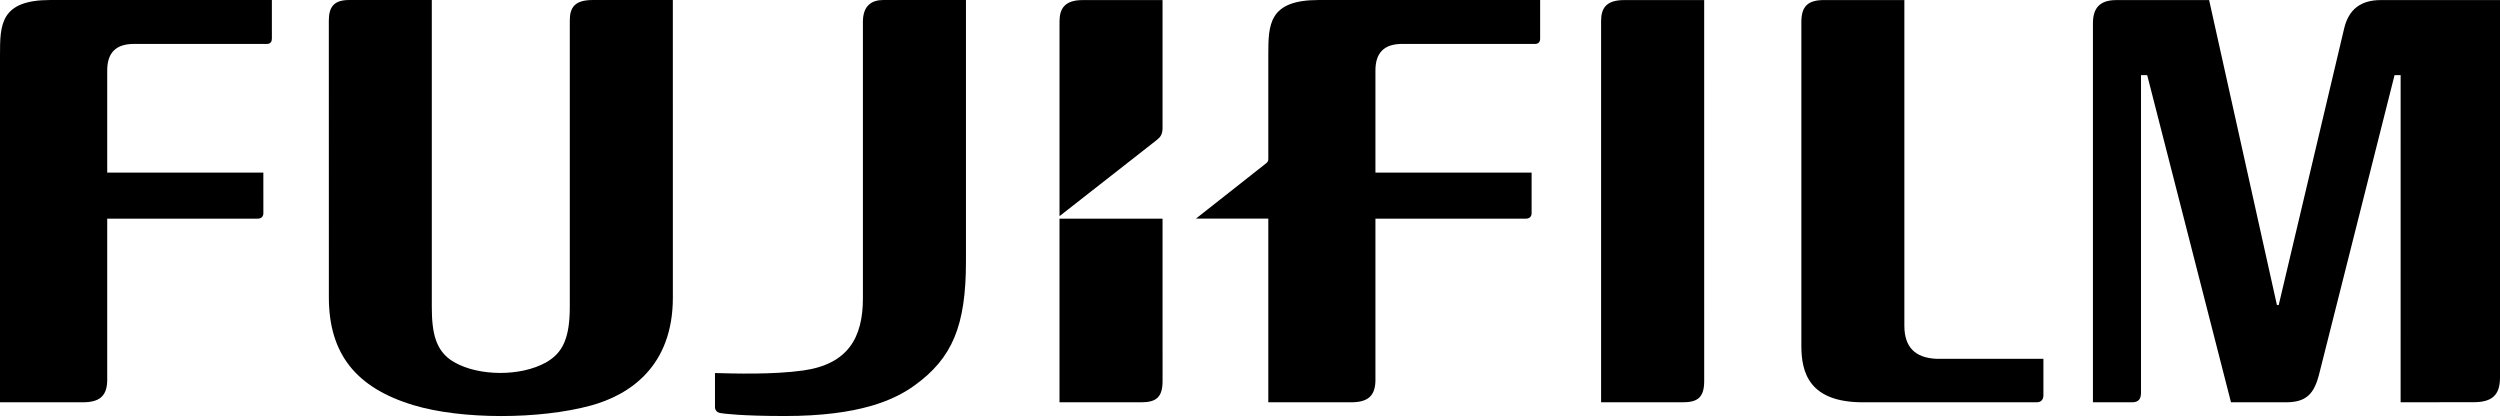
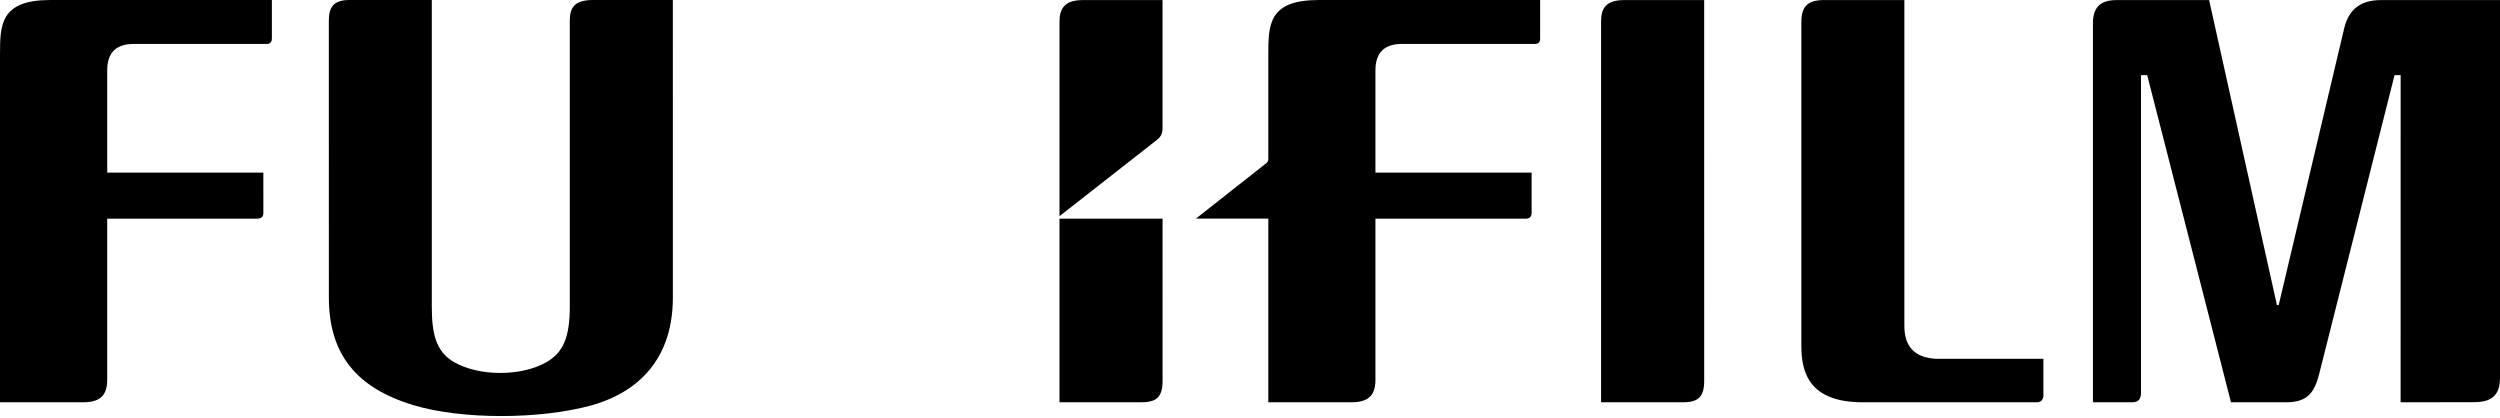
<svg xmlns="http://www.w3.org/2000/svg" width="706" height="118" viewBox="0 0 706 118" fill="none">
  <path d="M537.792 0.014V91.972C537.792 97.949 540.743 101.018 546.757 101.323C546.832 101.329 577.059 101.329 577.059 101.329V111.646C577.059 112.798 576.436 113.607 575.154 113.607H526.099C510.945 113.607 508.704 105.264 508.704 97.687V6.265C508.704 1.951 510.347 -0.092 515.447 0.021L537.792 0.014Z" fill="black" />
  <path d="M481.259 0.014L481.265 107.618C481.265 112.405 479.236 113.607 475.164 113.607H452.147V5.954C452.147 2.405 453.504 0.021 458.665 0.021L481.259 0.014Z" fill="black" />
  <path d="M0 15.671C0 7.01 0.019 0 14.245 0H76.778V10.933C76.778 11.711 76.411 12.415 75.322 12.415L37.848 12.402C32.811 12.402 30.277 14.818 30.277 19.898V48.743H74.369L74.375 60.199C74.375 61.214 73.74 61.749 72.744 61.749H30.277V107.516C30.183 111.93 27.98 113.686 23.136 113.599H0V15.671Z" fill="black" />
  <path d="M121.94 0.003V86.588C121.94 94.021 122.993 99.232 128.21 102.246C135.202 106.293 147.043 106.355 154.172 102.358C159.047 99.637 160.909 95.266 160.909 86.612V5.775C160.909 2.139 162.297 0.003 167.377 0.003H190.009L190.015 84.029C190.015 103.547 177.725 111.554 166.861 114.523C152.404 118.464 130.445 118.527 116.804 114.43C100.504 109.524 92.89 99.874 92.871 84.035L92.859 5.837C92.859 2.064 94.216 0.003 98.556 0.003H121.94Z" fill="black" />
  <path d="M672.349 0.021C666.608 0.021 663.334 2.698 662.039 7.822L643.504 86.15L643 86.138L623.855 0.021H597.681C592.632 0.021 591.044 2.617 591.044 6.626V113.607H602.101C603.882 113.607 604.617 112.723 604.617 110.911V21.214H606.366L630.031 113.607H645.527C651.367 113.607 653.54 111.21 654.978 105.439L676.221 21.214H677.94L677.934 113.607L698.61 113.576C703.684 113.576 706 111.627 706 106.64V0.014L672.349 0.021Z" fill="black" />
  <path d="M328.303 61.745H299.203V113.608H322.214C326.268 113.608 328.31 112.418 328.31 107.618C328.31 107.618 328.303 85.435 328.303 61.745Z" fill="black" />
  <path d="M326.608 39.583C327.629 38.755 328.227 38.133 328.301 36.352V0.024H305.707C300.621 0.024 299.207 2.508 299.207 6.044V61.044L326.608 39.583Z" fill="black" />
-   <path d="M226.845 104.622C239.484 102.835 243.686 95.326 243.686 84.257V6.183C243.686 1.514 246.214 0.001 249.477 0.001H272.787V73.822C272.787 91.977 268.964 101.148 258.212 108.886C252.615 112.902 242.827 117.484 221.622 117.484C209.481 117.484 204.083 116.8 203.355 116.632C202.327 116.395 201.91 115.766 201.91 114.876V105.344C206.897 105.487 218.316 105.836 226.845 104.622Z" fill="black" />
  <path d="M372.39 0.003C358.176 0.003 358.17 7.014 358.17 15.674V44.942C358.17 45.546 357.909 45.789 357.635 46.056L337.73 61.74H358.17V113.596H381.293C386.137 113.689 388.341 111.927 388.422 107.519V61.752H430.889C431.886 61.752 432.527 61.211 432.527 60.202V48.74H388.422V19.895C388.422 14.821 390.962 12.399 395.993 12.399L433.479 12.411C434.557 12.411 434.936 11.714 434.936 10.936V0.003H372.39Z" fill="black" />
</svg>